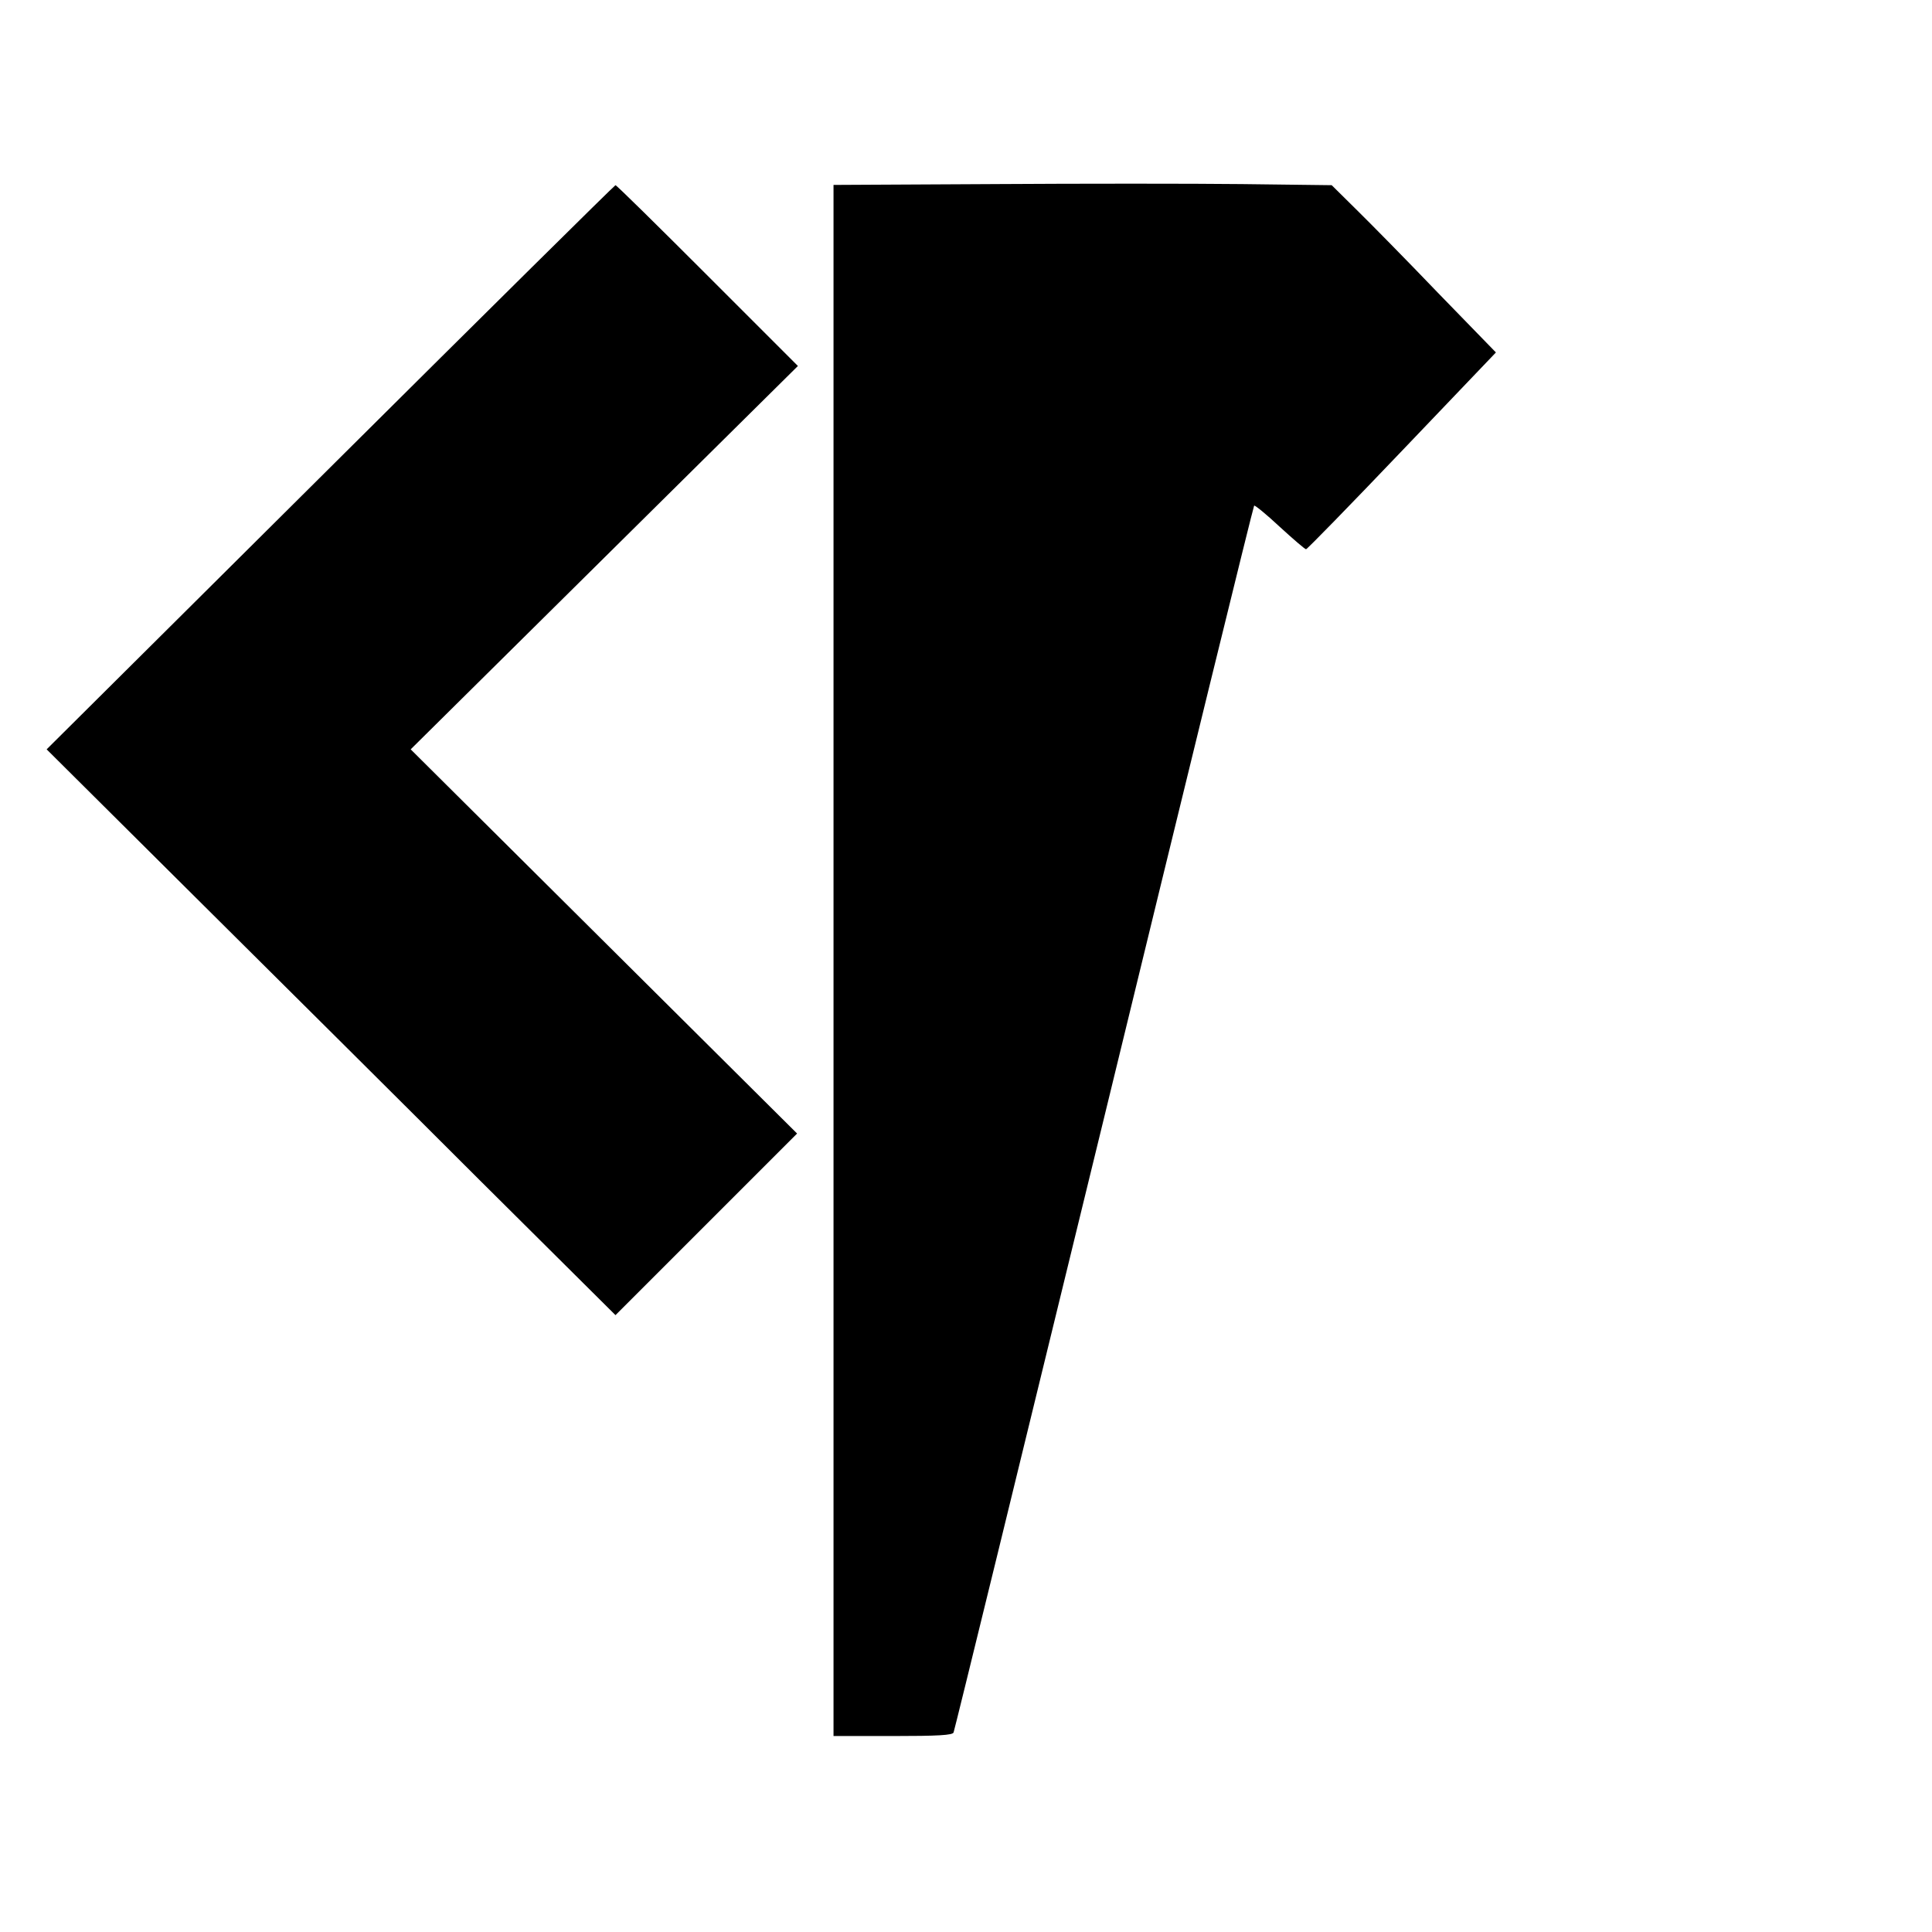
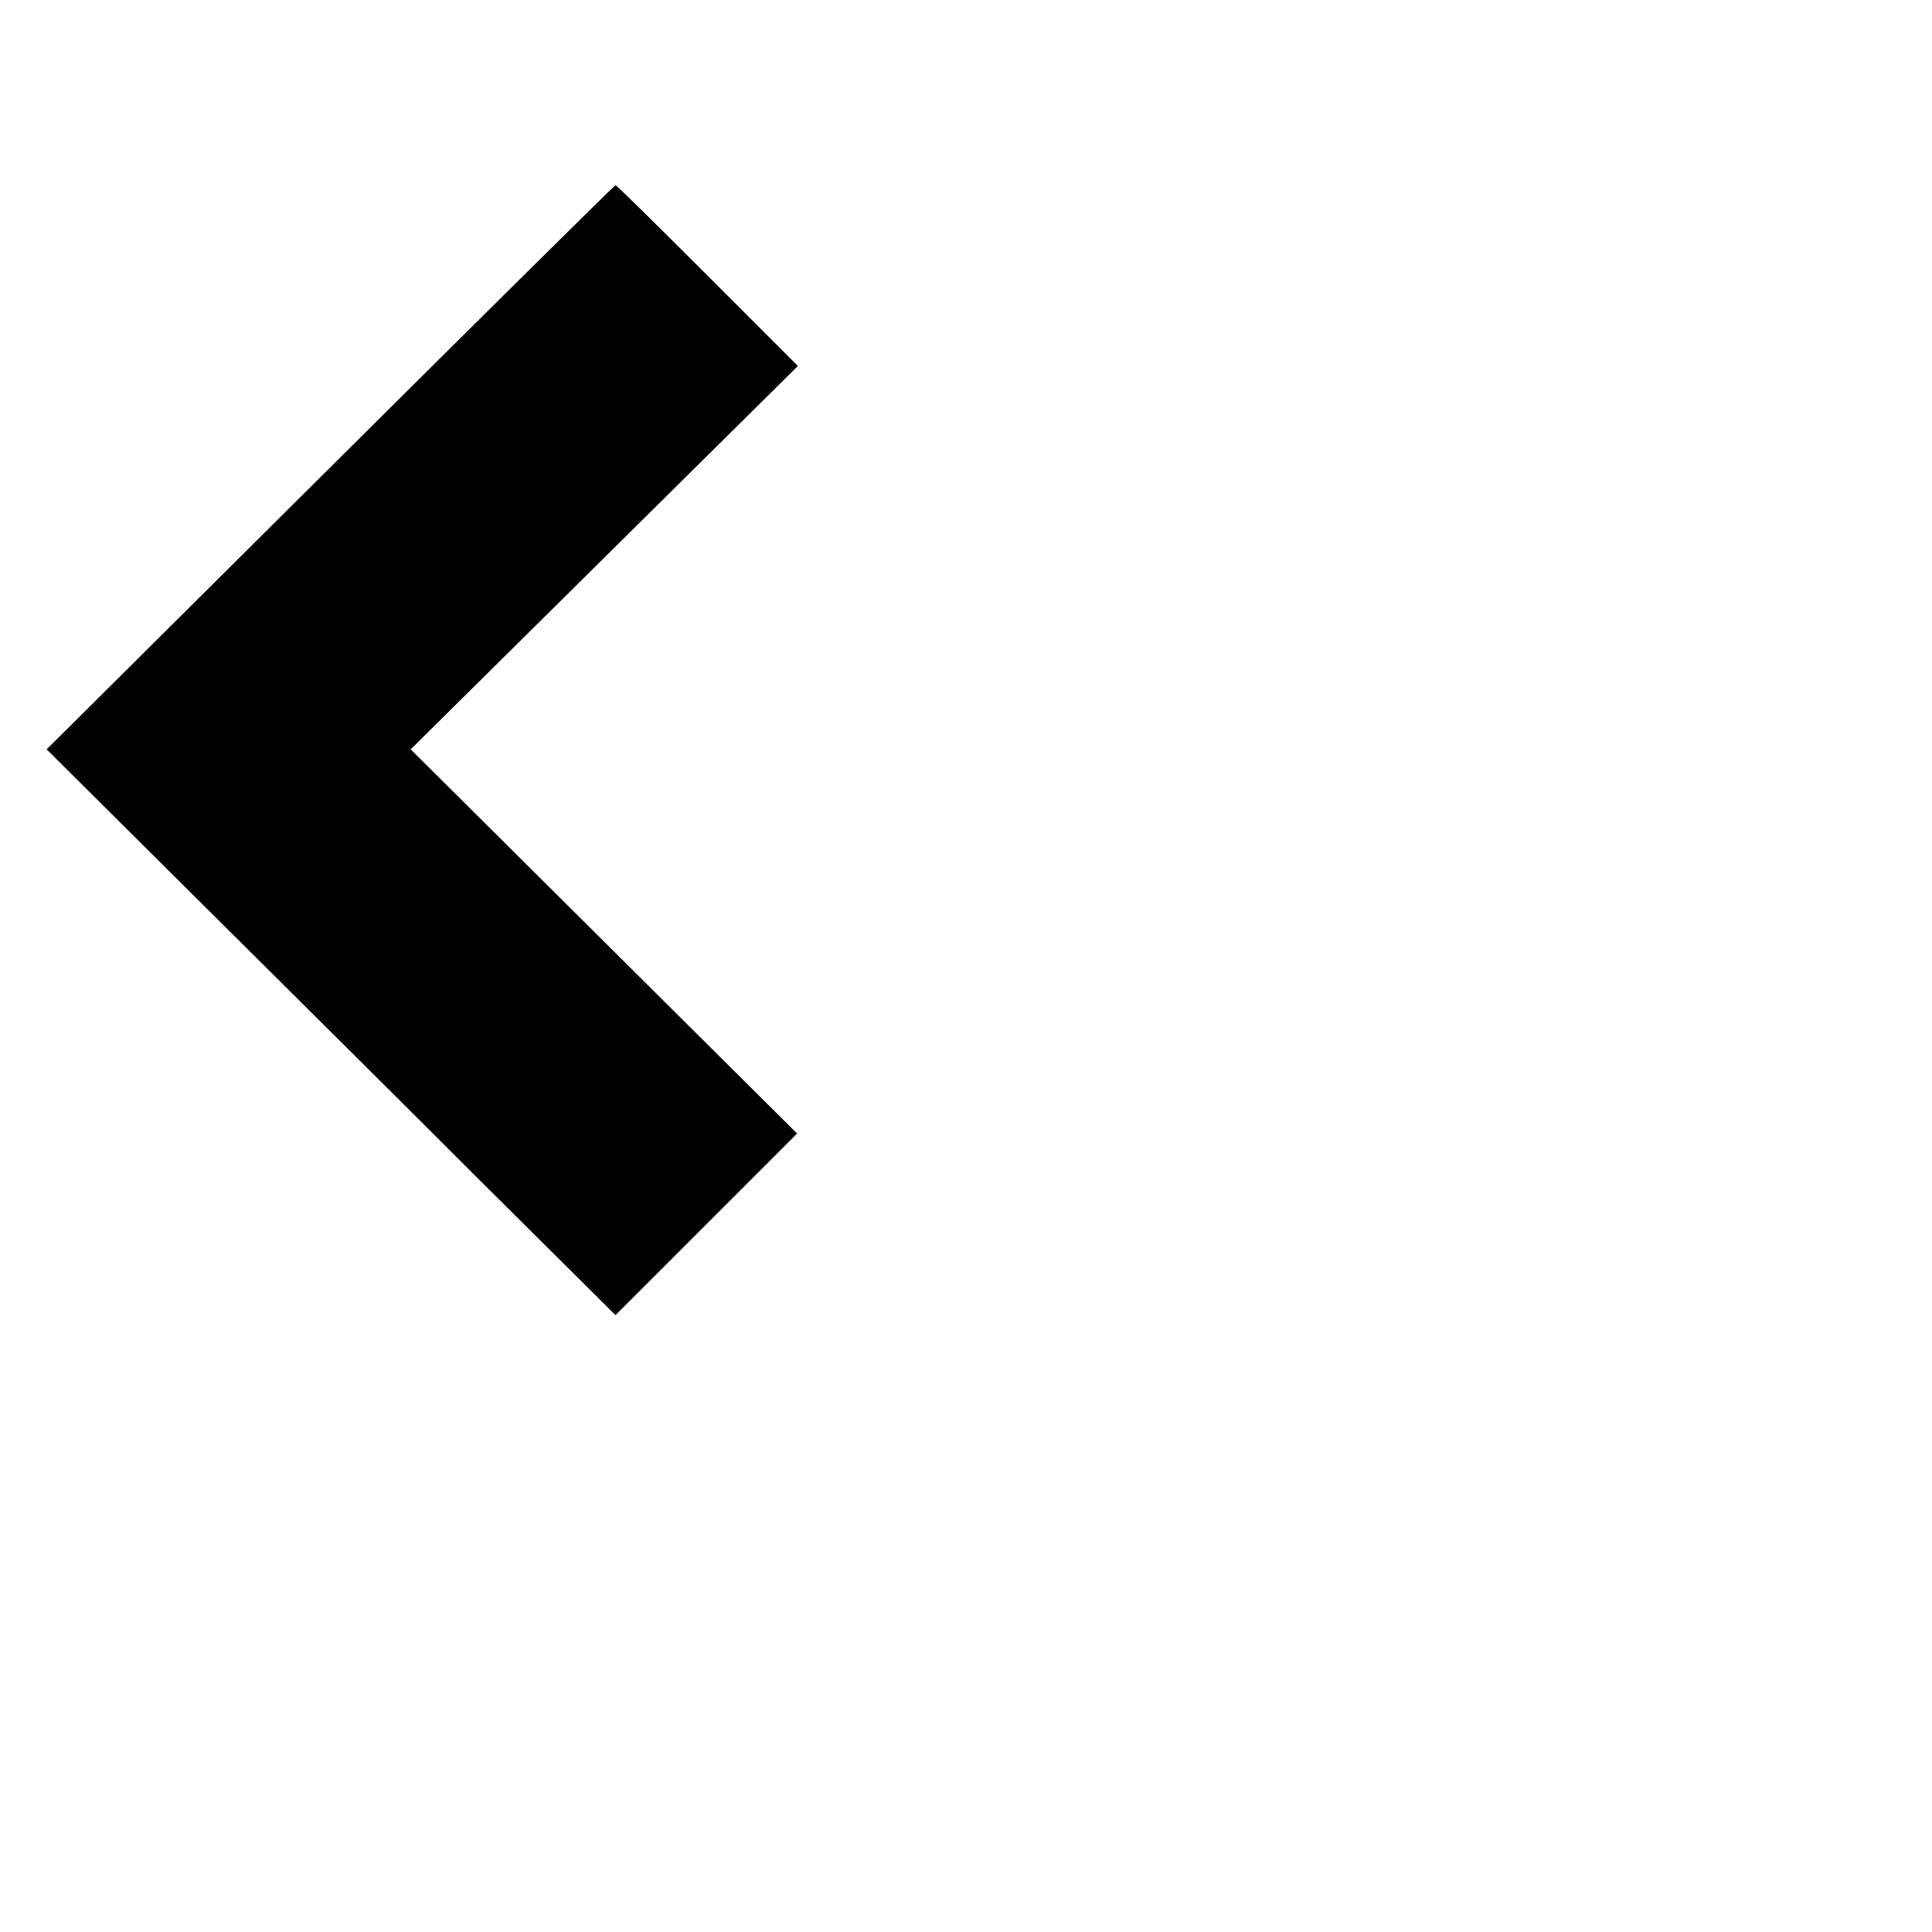
<svg xmlns="http://www.w3.org/2000/svg" version="1.0" width="700pt" height="700pt" viewBox="0 0 700 700" preserveAspectRatio="xMidYMid meet">
  <g transform="translate(0,700) scale(0.1,-0.1)" fill="#000000" stroke="none">
-     <path d="M3598 6333 l-578 -3 0 -2810 0 -2810 215 0 c163 0 217 3 220 13 3 6 248 1008 545 2226 296 1217 541 2216 544 2219 3 2 45 -32 93 -77 48 -44 91 -81 95 -81 4 0 160 160 347 356 l341 357 -210 216 c-114 119 -248 255 -297 303 l-88 87 -325 4 c-179 2 -585 2 -902 0z" />
    <path d="M1197 5307 l-1028 -1022 538 -535 c296 -294 760 -755 1030 -1025 l493 -490 329 329 329 329 -700 696 -700 696 701 694 702 695 -328 328 c-180 180 -330 328 -333 327 -3 0 -468 -460 -1033 -1022z" />
  </g>
</svg>